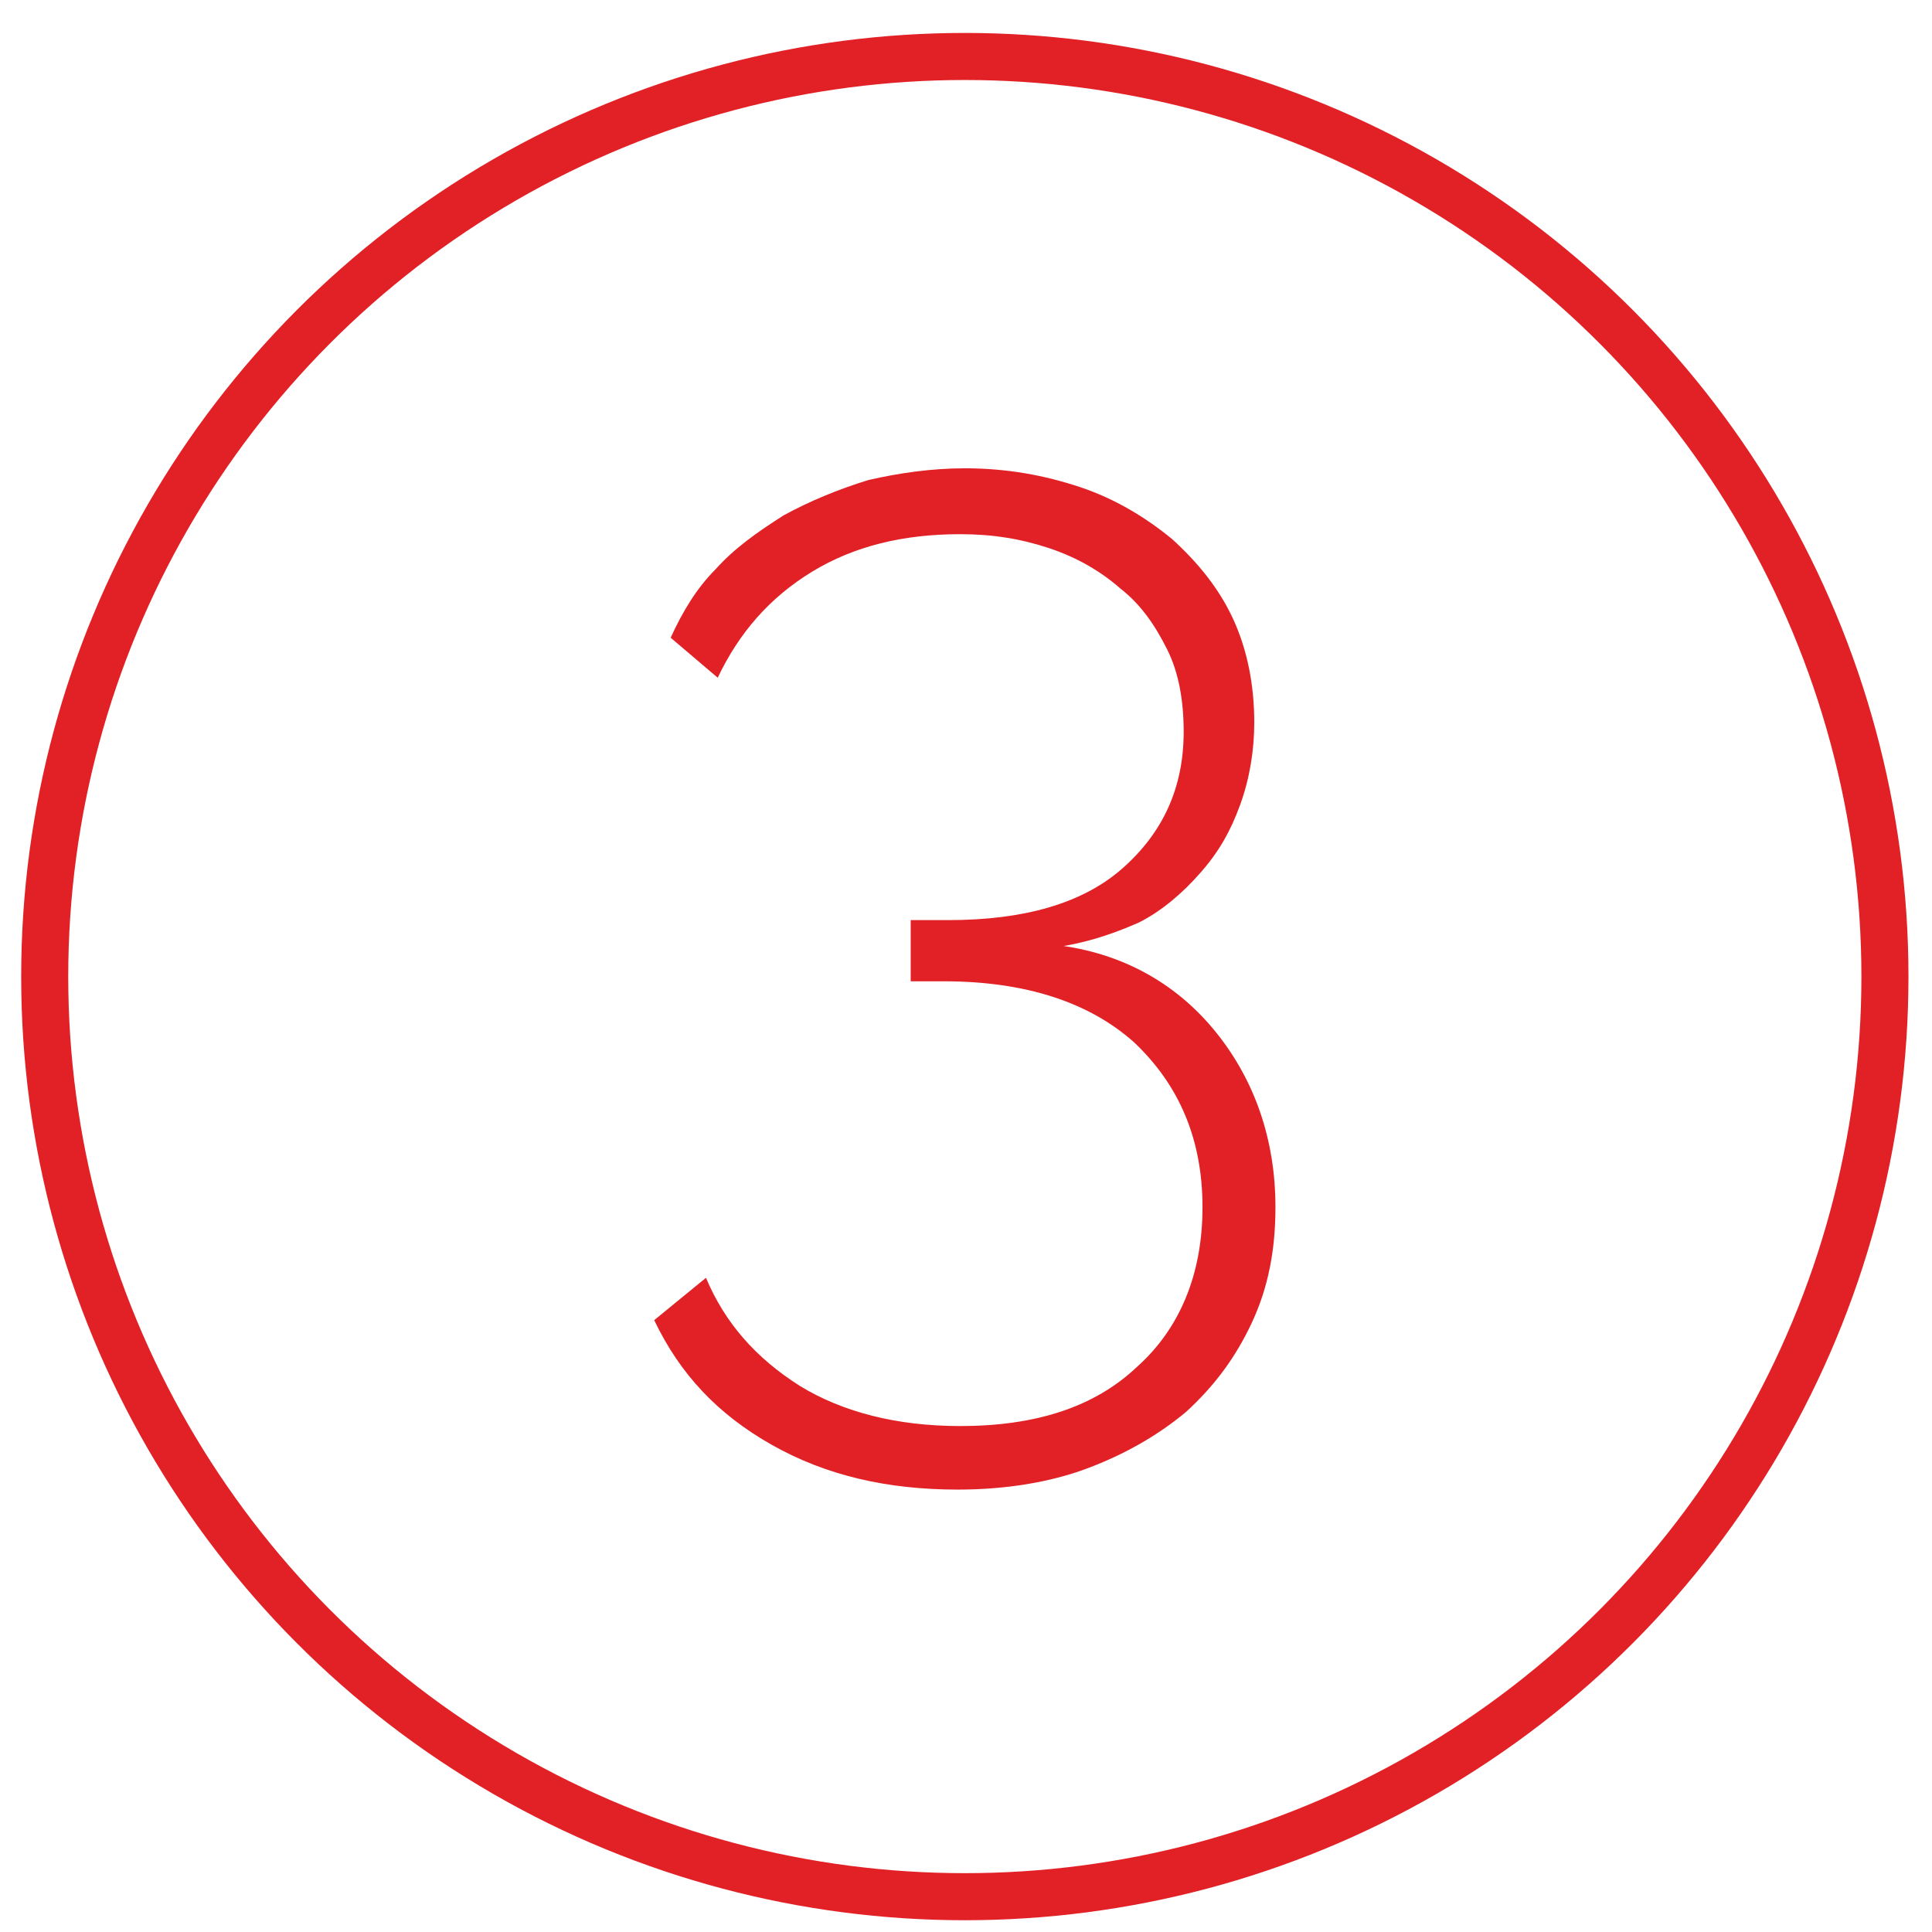
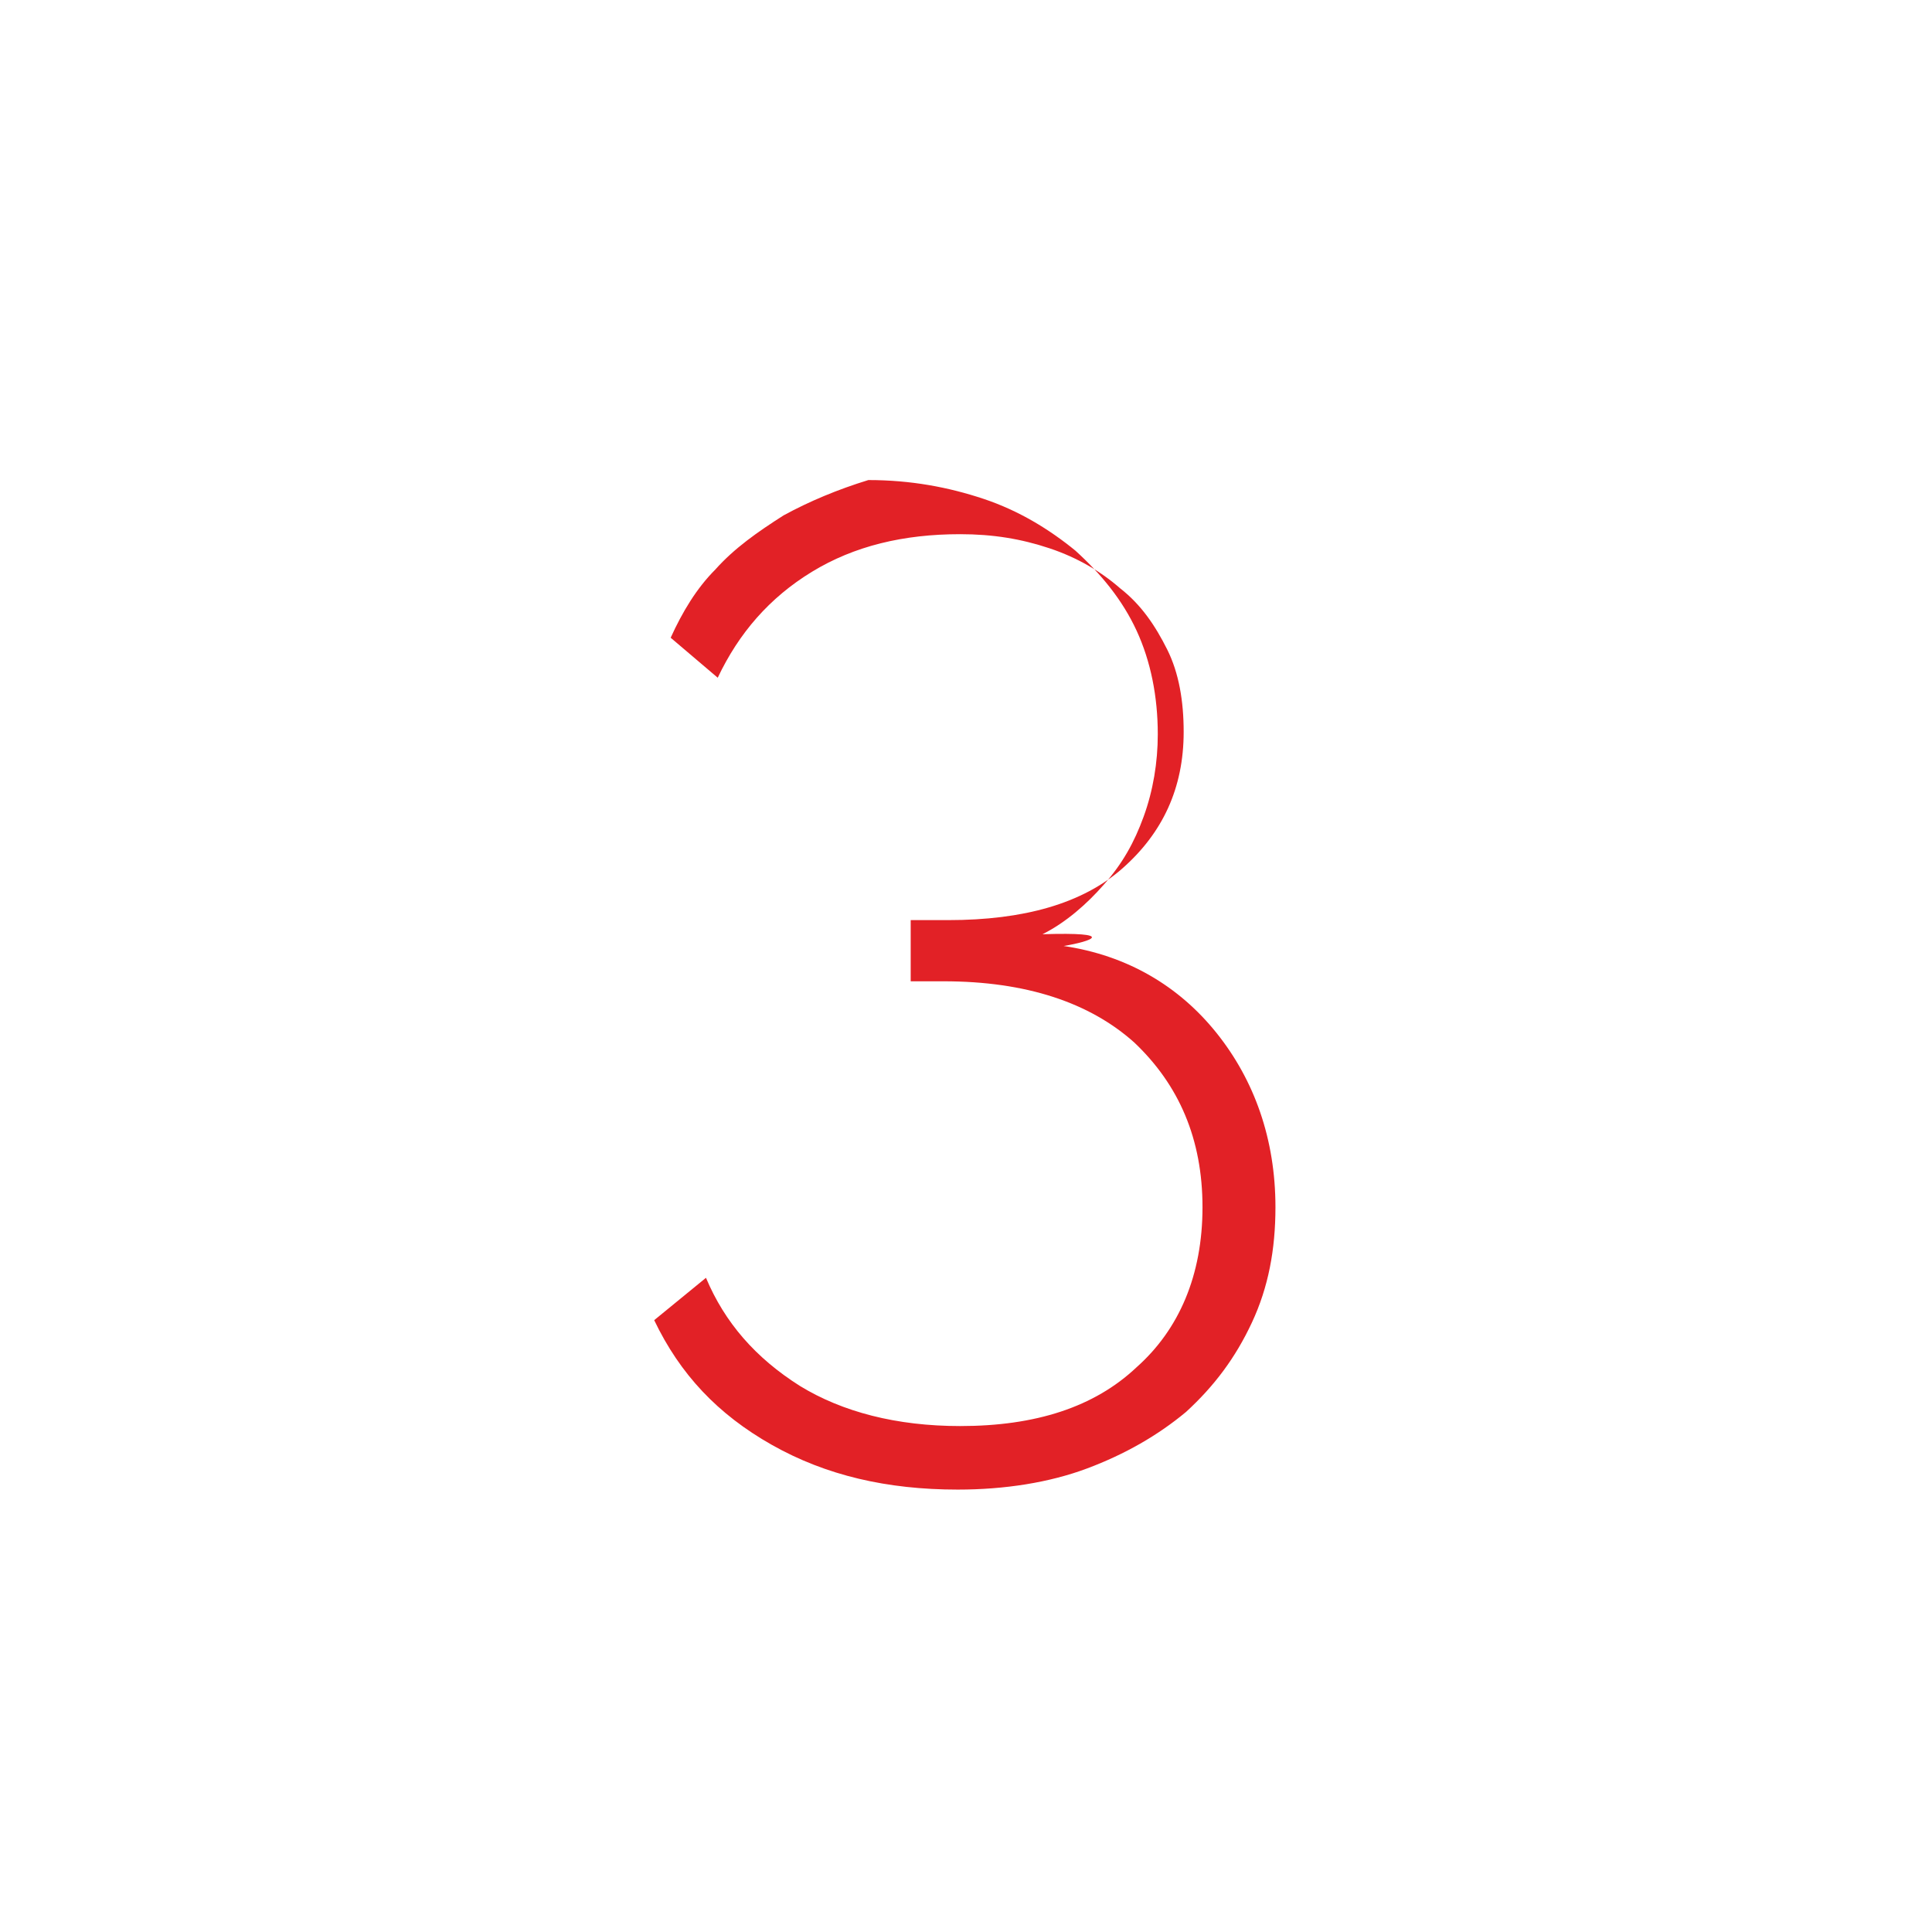
<svg xmlns="http://www.w3.org/2000/svg" version="1.1" id="Layer_1" x="0px" y="0px" viewBox="0 0 82.1 82.1" style="enable-background:new 0 0 82.1 82.1;" xml:space="preserve">
  <style type="text/css">
	.st0{fill:none;stroke:#E22126;stroke-width:2;stroke-miterlimit:10;}
	.st1{fill:#E22126;}
</style>
-   <circle class="st0" cx="41" cy="41.5" r="39.1" />
  <g>
-     <path class="st1" d="M45.2,40.2c2.7,0.4,4.9,1.7,6.5,3.7c1.6,2,2.5,4.5,2.5,7.4c0,1.8-0.3,3.4-1,4.9s-1.6,2.7-2.8,3.8   c-1.2,1-2.6,1.8-4.2,2.4c-1.6,0.6-3.5,0.9-5.5,0.9c-3,0-5.6-0.6-7.9-1.9c-2.3-1.3-3.9-3-5-5.3l2.2-1.8c0.8,1.9,2.1,3.4,4,4.6   c1.8,1.1,4.1,1.7,6.8,1.7c3.2,0,5.7-0.8,7.5-2.5c1.8-1.6,2.8-3.9,2.8-6.8c0-2.9-1-5.2-2.9-7c-1.9-1.7-4.6-2.6-8.1-2.6h-1.4v-2.6   h1.6c3.2,0,5.7-0.7,7.4-2.2c1.7-1.5,2.6-3.4,2.6-5.8c0-1.3-0.2-2.5-0.7-3.5c-0.5-1-1.1-1.9-2-2.6c-0.8-0.7-1.8-1.3-3-1.7   c-1.2-0.4-2.4-0.6-3.8-0.6c-2.4,0-4.5,0.5-6.3,1.6c-1.8,1.1-3.1,2.6-4,4.5l-2-1.7c0.5-1.1,1.1-2.1,1.9-2.9c0.8-0.9,1.8-1.6,2.9-2.3   c1.1-0.6,2.3-1.1,3.6-1.5c1.3-0.3,2.7-0.5,4.1-0.5c1.8,0,3.4,0.3,4.9,0.8c1.5,0.5,2.8,1.3,3.9,2.2c1.1,1,2,2.1,2.6,3.4   c0.6,1.3,0.9,2.8,0.9,4.4c0,1.2-0.2,2.4-0.6,3.5c-0.4,1.1-0.9,2-1.7,2.9c-0.7,0.8-1.6,1.6-2.6,2.1C47.5,39.6,46.4,40,45.2,40.2z" />
+     <path class="st1" d="M45.2,40.2c2.7,0.4,4.9,1.7,6.5,3.7c1.6,2,2.5,4.5,2.5,7.4c0,1.8-0.3,3.4-1,4.9s-1.6,2.7-2.8,3.8   c-1.2,1-2.6,1.8-4.2,2.4c-1.6,0.6-3.5,0.9-5.5,0.9c-3,0-5.6-0.6-7.9-1.9c-2.3-1.3-3.9-3-5-5.3l2.2-1.8c0.8,1.9,2.1,3.4,4,4.6   c1.8,1.1,4.1,1.7,6.8,1.7c3.2,0,5.7-0.8,7.5-2.5c1.8-1.6,2.8-3.9,2.8-6.8c0-2.9-1-5.2-2.9-7c-1.9-1.7-4.6-2.6-8.1-2.6h-1.4v-2.6   h1.6c3.2,0,5.7-0.7,7.4-2.2c1.7-1.5,2.6-3.4,2.6-5.8c0-1.3-0.2-2.5-0.7-3.5c-0.5-1-1.1-1.9-2-2.6c-0.8-0.7-1.8-1.3-3-1.7   c-1.2-0.4-2.4-0.6-3.8-0.6c-2.4,0-4.5,0.5-6.3,1.6c-1.8,1.1-3.1,2.6-4,4.5l-2-1.7c0.5-1.1,1.1-2.1,1.9-2.9c0.8-0.9,1.8-1.6,2.9-2.3   c1.1-0.6,2.3-1.1,3.6-1.5c1.8,0,3.4,0.3,4.9,0.8c1.5,0.5,2.8,1.3,3.9,2.2c1.1,1,2,2.1,2.6,3.4   c0.6,1.3,0.9,2.8,0.9,4.4c0,1.2-0.2,2.4-0.6,3.5c-0.4,1.1-0.9,2-1.7,2.9c-0.7,0.8-1.6,1.6-2.6,2.1C47.5,39.6,46.4,40,45.2,40.2z" />
  </g>
</svg>